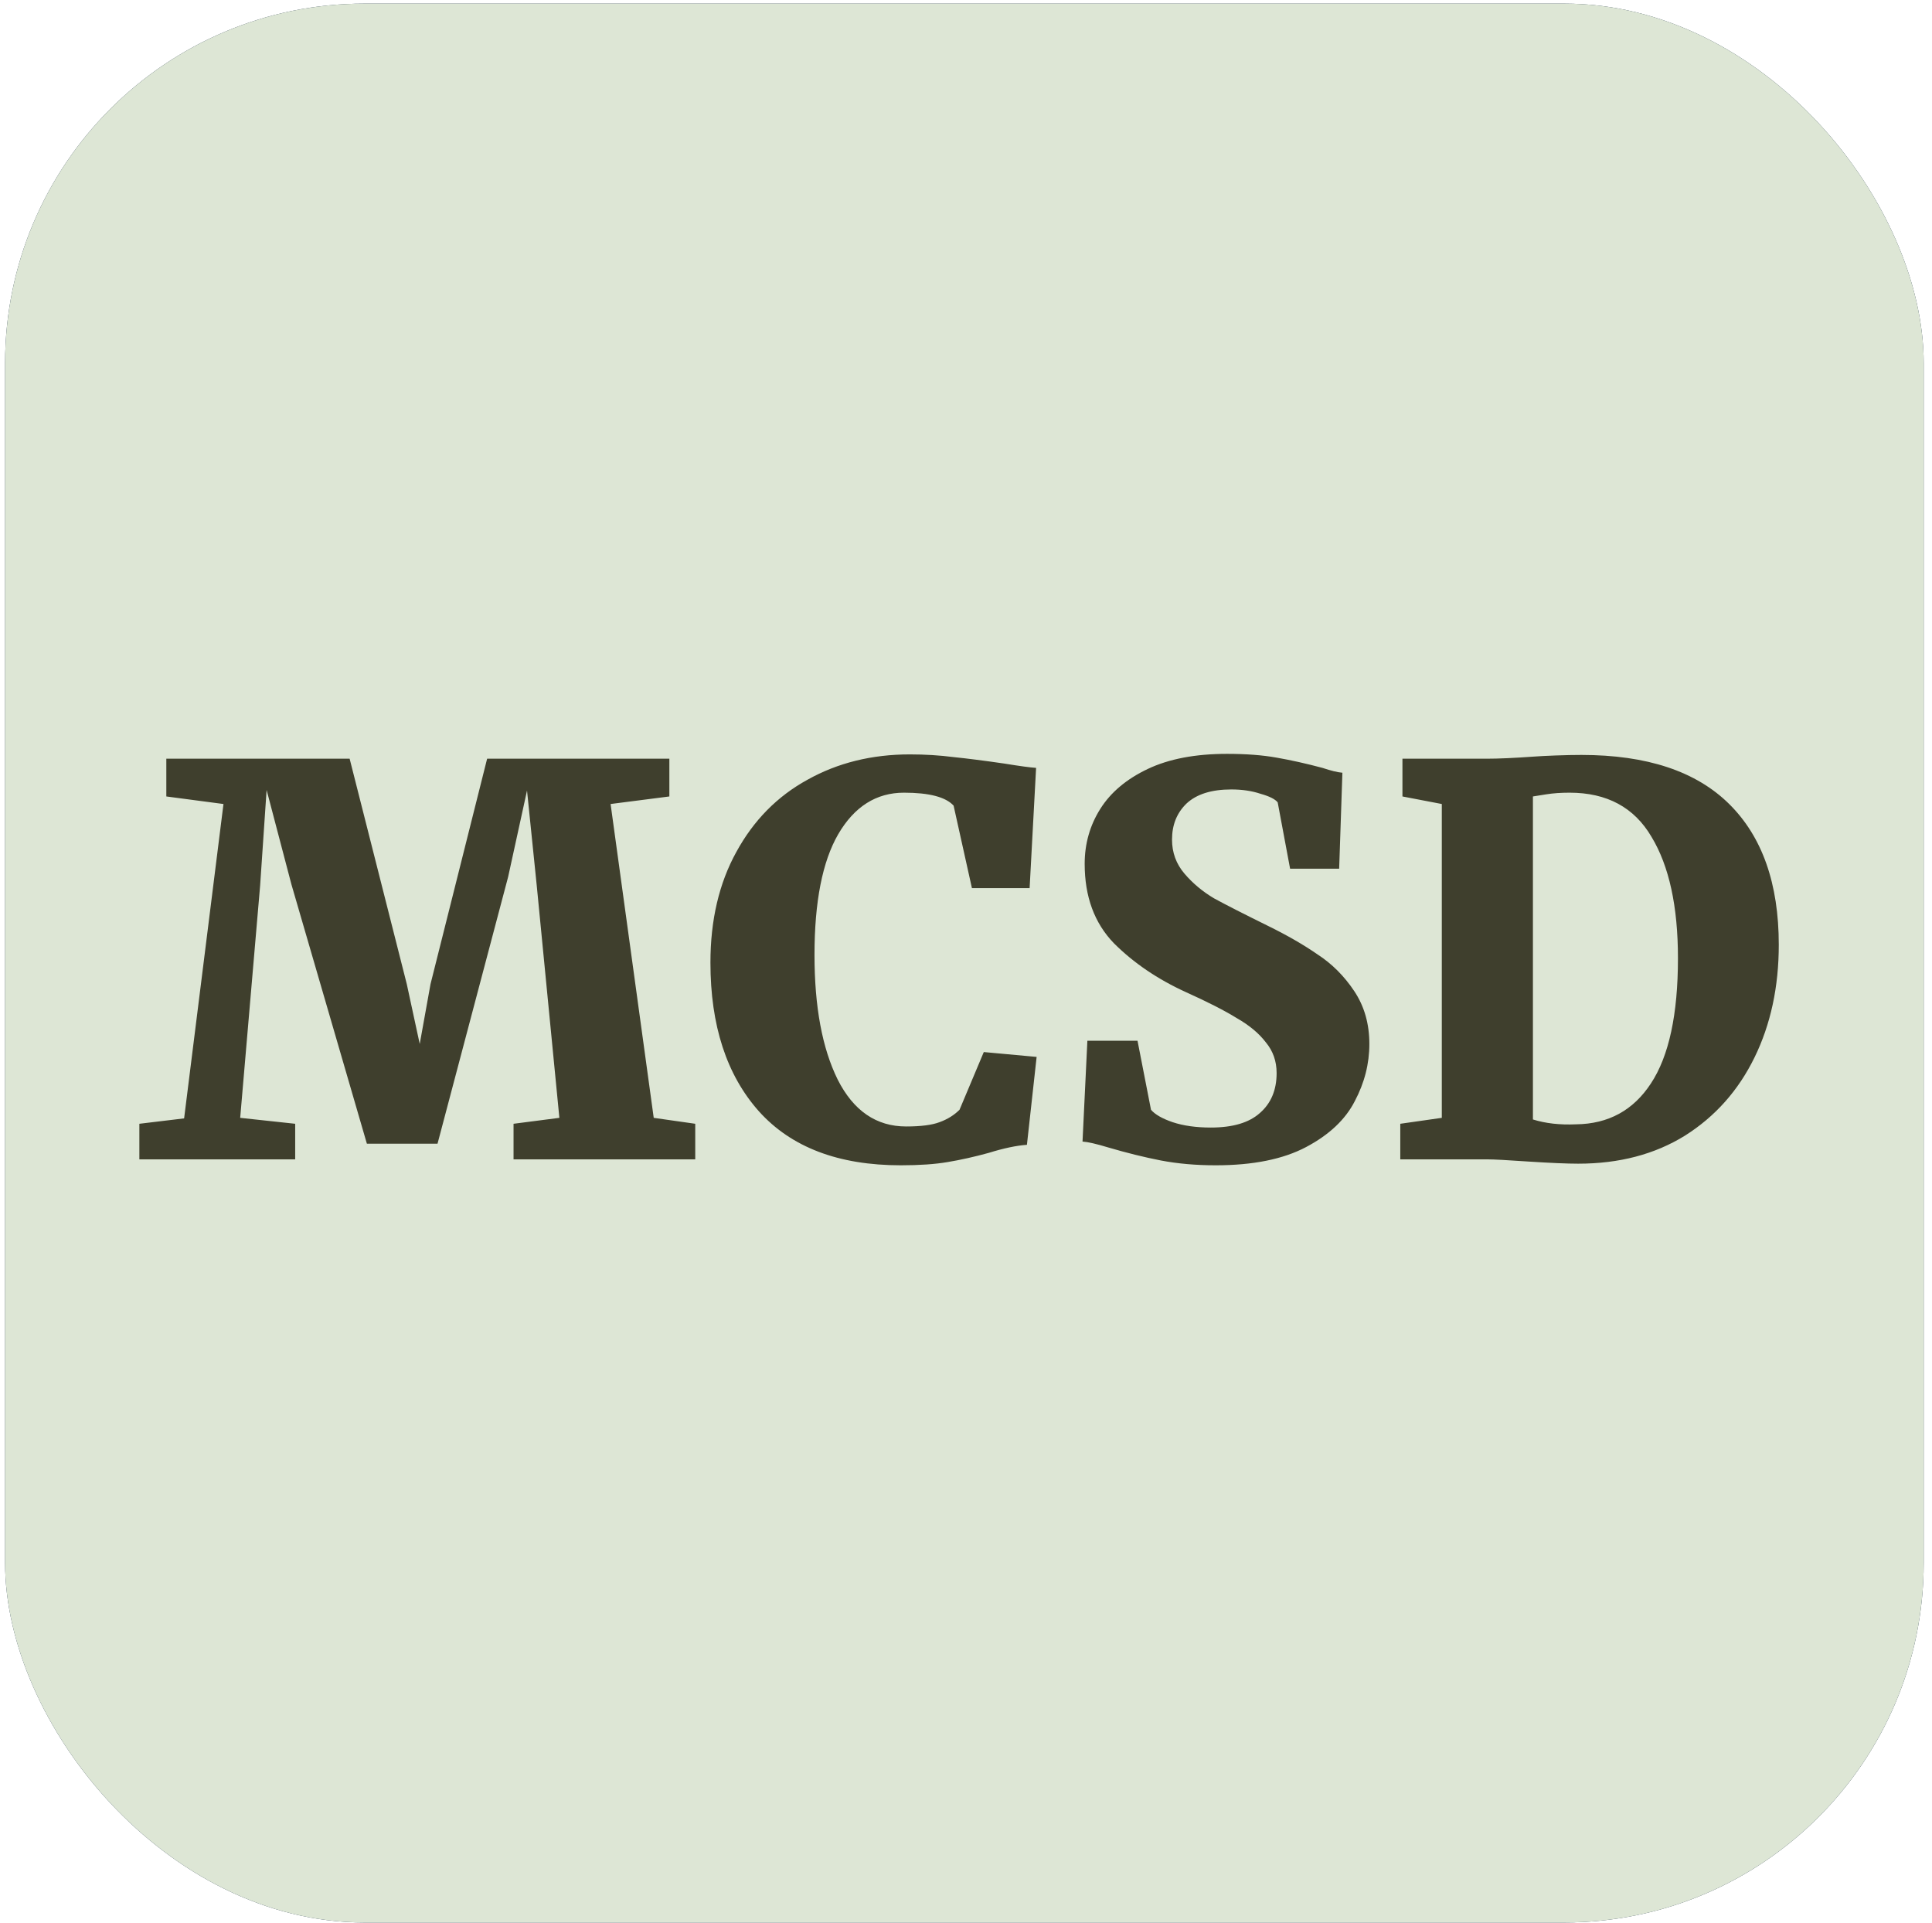
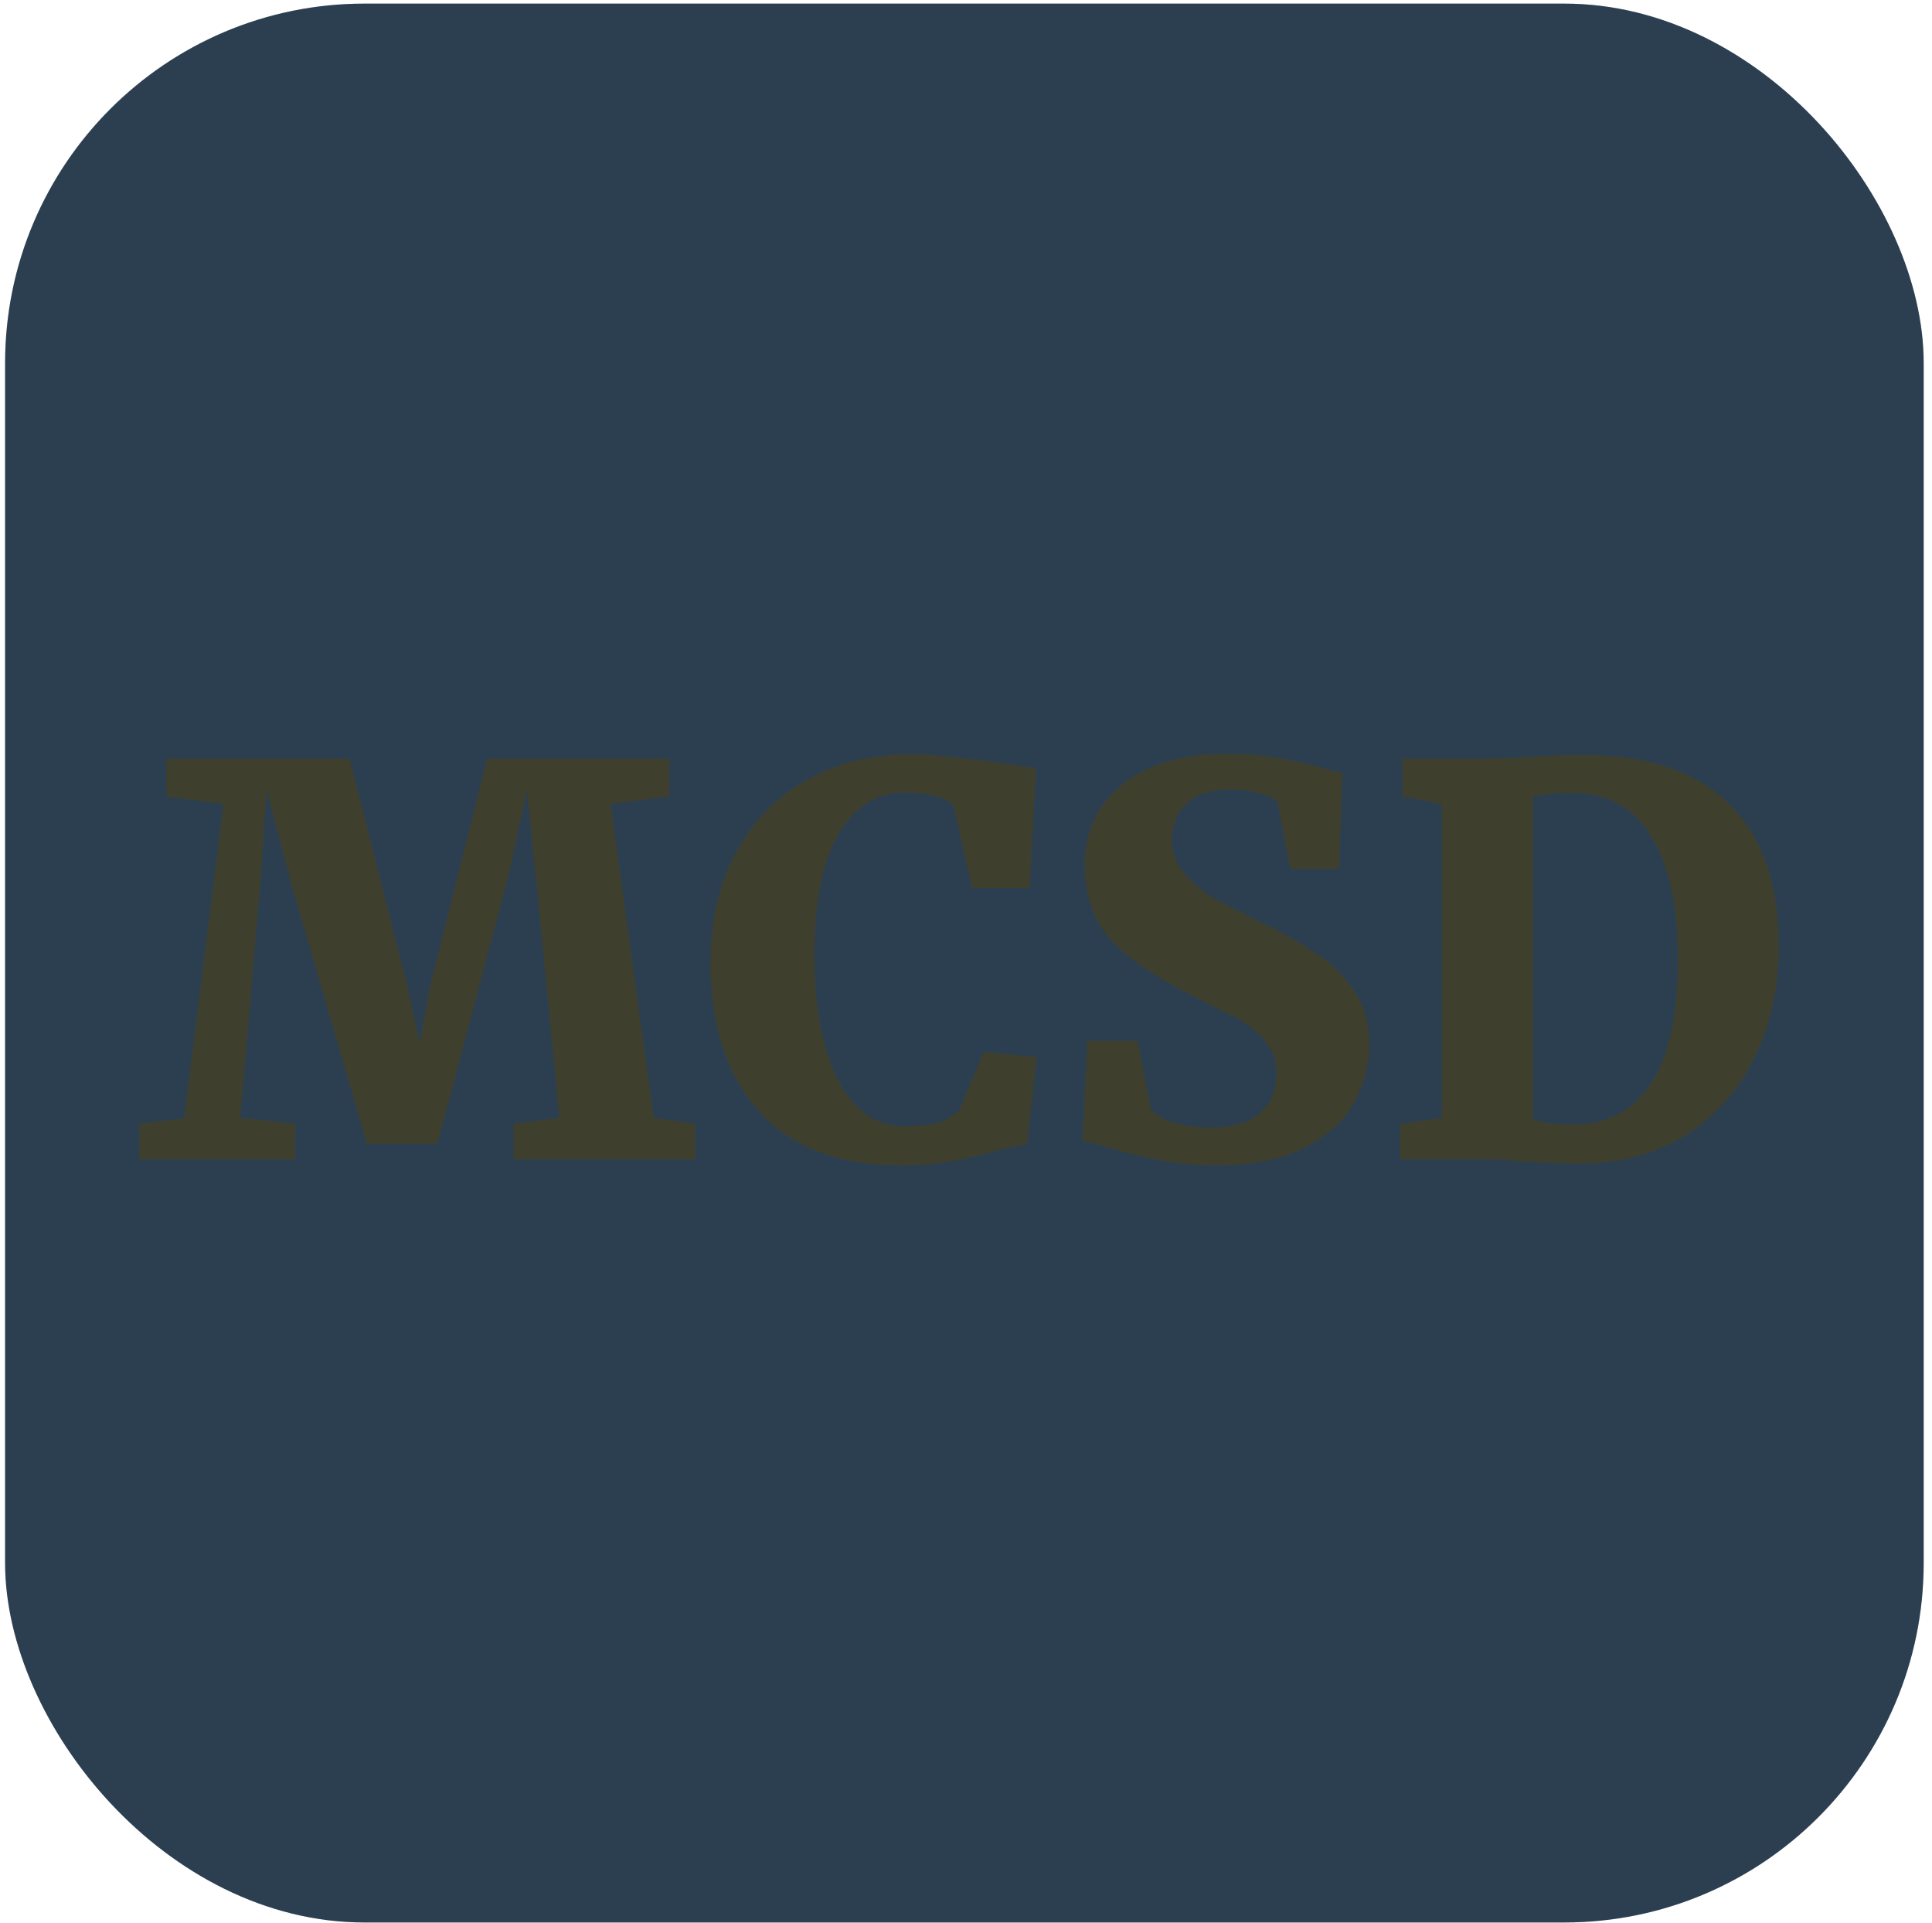
<svg xmlns="http://www.w3.org/2000/svg" width="215" height="214" viewBox="0 0 215 214" fill="none">
  <rect x="0.567" y="0.402" width="213.508" height="213.508" rx="40" fill="#2C3F51" fill-opacity="0.2" />
  <rect x="0.567" y="0.402" width="213.508" height="213.508" rx="40" fill="#2C3F51" />
-   <rect x="0.567" y="0.402" width="213.508" height="213.508" rx="40" fill="#DDE6D5" />
-   <path d="M24.869 89.46L18.509 88.62V84.42H38.909L45.269 109.5L46.709 116.16L47.909 109.5L54.209 84.42H74.489V88.62L67.949 89.46L72.749 124.38L77.369 125.04V129H57.149V125.04L62.249 124.38L59.729 98.52L58.649 87.96L56.549 97.56L48.689 127.26H40.829L32.429 98.4L29.669 87.9L28.949 98.52L26.729 124.38L32.849 125.04V129H15.509V125.04L20.489 124.44L24.869 89.46ZM100.24 129.66C93.32 129.66 88.06 127.66 84.46 123.66C80.86 119.62 79.06 114.1 79.06 107.1C79.06 102.38 80.02 98.28 81.94 94.8C83.86 91.28 86.5 88.6 89.86 86.76C93.22 84.88 97.02 83.94 101.26 83.94C102.94 83.94 104.56 84.04 106.12 84.24C107.68 84.4 109.56 84.64 111.76 84.96C113.48 85.24 114.66 85.4 115.3 85.44L114.58 98.82H108.16L106.12 89.64C105.24 88.68 103.4 88.2 100.6 88.2C97.52 88.2 95.08 89.74 93.28 92.82C91.52 95.86 90.64 100.34 90.64 106.26C90.64 112.02 91.5 116.64 93.22 120.12C94.98 123.6 97.52 125.34 100.84 125.34C102.48 125.34 103.72 125.18 104.56 124.86C105.44 124.54 106.18 124.08 106.78 123.48L109.48 117.06L115.36 117.6L114.28 127.38C113.12 127.46 111.7 127.76 110.02 128.28C108.42 128.72 106.9 129.06 105.46 129.3C104.06 129.54 102.32 129.66 100.24 129.66ZM135.287 129.66C133.087 129.66 131.047 129.48 129.167 129.12C127.327 128.76 125.387 128.28 123.347 127.68C122.027 127.28 121.067 127.06 120.467 127.02L121.007 115.8H126.587L128.087 123.48C128.527 124 129.327 124.46 130.487 124.86C131.687 125.26 133.107 125.46 134.747 125.46C137.187 125.46 139.007 124.92 140.207 123.84C141.447 122.76 142.067 121.28 142.067 119.4C142.067 118.08 141.667 116.94 140.867 115.98C140.107 114.98 139.027 114.08 137.627 113.28C136.267 112.44 134.387 111.48 131.987 110.4C128.827 108.96 126.147 107.14 123.947 104.94C121.787 102.7 120.707 99.76 120.707 96.12C120.707 93.88 121.287 91.84 122.447 90C123.607 88.16 125.367 86.68 127.727 85.56C130.087 84.44 133.027 83.88 136.547 83.88C138.667 83.88 140.507 84.02 142.067 84.3C143.667 84.58 145.367 84.96 147.167 85.44C148.127 85.76 148.867 85.94 149.387 85.98L149.027 96.66H143.567L142.187 89.28C141.907 88.92 141.267 88.6 140.267 88.32C139.307 88 138.227 87.84 137.027 87.84C134.827 87.84 133.167 88.36 132.047 89.4C130.967 90.44 130.427 91.78 130.427 93.42C130.427 94.86 130.887 96.12 131.807 97.2C132.727 98.28 133.827 99.2 135.107 99.96C136.427 100.68 138.427 101.7 141.107 103.02C143.227 104.06 145.067 105.12 146.627 106.2C148.227 107.24 149.587 108.6 150.707 110.28C151.827 111.96 152.387 113.92 152.387 116.16C152.387 118.36 151.847 120.48 150.767 122.52C149.727 124.56 147.927 126.26 145.367 127.62C142.807 128.98 139.447 129.66 135.287 129.66ZM160.449 89.46L156.069 88.62V84.42H165.429C166.749 84.42 168.529 84.34 170.769 84.18C171.289 84.14 172.069 84.1 173.109 84.06C174.189 84.02 175.149 84 175.989 84C183.269 84 188.749 85.82 192.429 89.46C196.109 93.1 197.949 98.32 197.949 105.12C197.949 109.8 197.049 113.98 195.249 117.66C193.449 121.34 190.869 124.24 187.509 126.36C184.149 128.44 180.189 129.48 175.629 129.48C174.389 129.48 172.529 129.4 170.049 129.24C167.729 129.08 166.229 129 165.549 129H155.829V125.04L160.449 124.38V89.46ZM170.589 124.56C171.989 125 173.589 125.18 175.389 125.1C178.989 125.06 181.769 123.54 183.729 120.54C185.729 117.5 186.729 112.86 186.729 106.62C186.729 100.86 185.749 96.36 183.789 93.12C181.869 89.84 178.829 88.2 174.669 88.2C173.709 88.2 172.849 88.26 172.089 88.38C171.329 88.5 170.829 88.58 170.589 88.62V124.56Z" fill="#3F3F2D" />
+   <path d="M24.869 89.46L18.509 88.62V84.42H38.909L45.269 109.5L46.709 116.16L47.909 109.5L54.209 84.42H74.489V88.62L67.949 89.46L72.749 124.38L77.369 125.04V129H57.149V125.04L62.249 124.38L59.729 98.52L58.649 87.96L56.549 97.56L48.689 127.26H40.829L32.429 98.4L29.669 87.9L28.949 98.52L26.729 124.38L32.849 125.04V129H15.509V125.04L20.489 124.44L24.869 89.46ZM100.24 129.66C93.32 129.66 88.06 127.66 84.46 123.66C80.86 119.62 79.06 114.1 79.06 107.1C79.06 102.38 80.02 98.28 81.94 94.8C83.86 91.28 86.5 88.6 89.86 86.76C93.22 84.88 97.02 83.94 101.26 83.94C102.94 83.94 104.56 84.04 106.12 84.24C107.68 84.4 109.56 84.64 111.76 84.96C113.48 85.24 114.66 85.4 115.3 85.44L114.58 98.82H108.16L106.12 89.64C105.24 88.68 103.4 88.2 100.6 88.2C97.52 88.2 95.08 89.74 93.28 92.82C91.52 95.86 90.64 100.34 90.64 106.26C90.64 112.02 91.5 116.64 93.22 120.12C94.98 123.6 97.52 125.34 100.84 125.34C102.48 125.34 103.72 125.18 104.56 124.86C105.44 124.54 106.18 124.08 106.78 123.48L109.48 117.06L115.36 117.6L114.28 127.38C113.12 127.46 111.7 127.76 110.02 128.28C108.42 128.72 106.9 129.06 105.46 129.3C104.06 129.54 102.32 129.66 100.24 129.66ZM135.287 129.66C133.087 129.66 131.047 129.48 129.167 129.12C127.327 128.76 125.387 128.28 123.347 127.68C122.027 127.28 121.067 127.06 120.467 127.02L121.007 115.8H126.587L128.087 123.48C128.527 124 129.327 124.46 130.487 124.86C131.687 125.26 133.107 125.46 134.747 125.46C137.187 125.46 139.007 124.92 140.207 123.84C141.447 122.76 142.067 121.28 142.067 119.4C142.067 118.08 141.667 116.94 140.867 115.98C140.107 114.98 139.027 114.08 137.627 113.28C128.827 108.96 126.147 107.14 123.947 104.94C121.787 102.7 120.707 99.76 120.707 96.12C120.707 93.88 121.287 91.84 122.447 90C123.607 88.16 125.367 86.68 127.727 85.56C130.087 84.44 133.027 83.88 136.547 83.88C138.667 83.88 140.507 84.02 142.067 84.3C143.667 84.58 145.367 84.96 147.167 85.44C148.127 85.76 148.867 85.94 149.387 85.98L149.027 96.66H143.567L142.187 89.28C141.907 88.92 141.267 88.6 140.267 88.32C139.307 88 138.227 87.84 137.027 87.84C134.827 87.84 133.167 88.36 132.047 89.4C130.967 90.44 130.427 91.78 130.427 93.42C130.427 94.86 130.887 96.12 131.807 97.2C132.727 98.28 133.827 99.2 135.107 99.96C136.427 100.68 138.427 101.7 141.107 103.02C143.227 104.06 145.067 105.12 146.627 106.2C148.227 107.24 149.587 108.6 150.707 110.28C151.827 111.96 152.387 113.92 152.387 116.16C152.387 118.36 151.847 120.48 150.767 122.52C149.727 124.56 147.927 126.26 145.367 127.62C142.807 128.98 139.447 129.66 135.287 129.66ZM160.449 89.46L156.069 88.62V84.42H165.429C166.749 84.42 168.529 84.34 170.769 84.18C171.289 84.14 172.069 84.1 173.109 84.06C174.189 84.02 175.149 84 175.989 84C183.269 84 188.749 85.82 192.429 89.46C196.109 93.1 197.949 98.32 197.949 105.12C197.949 109.8 197.049 113.98 195.249 117.66C193.449 121.34 190.869 124.24 187.509 126.36C184.149 128.44 180.189 129.48 175.629 129.48C174.389 129.48 172.529 129.4 170.049 129.24C167.729 129.08 166.229 129 165.549 129H155.829V125.04L160.449 124.38V89.46ZM170.589 124.56C171.989 125 173.589 125.18 175.389 125.1C178.989 125.06 181.769 123.54 183.729 120.54C185.729 117.5 186.729 112.86 186.729 106.62C186.729 100.86 185.749 96.36 183.789 93.12C181.869 89.84 178.829 88.2 174.669 88.2C173.709 88.2 172.849 88.26 172.089 88.38C171.329 88.5 170.829 88.58 170.589 88.62V124.56Z" fill="#3F3F2D" />
</svg>